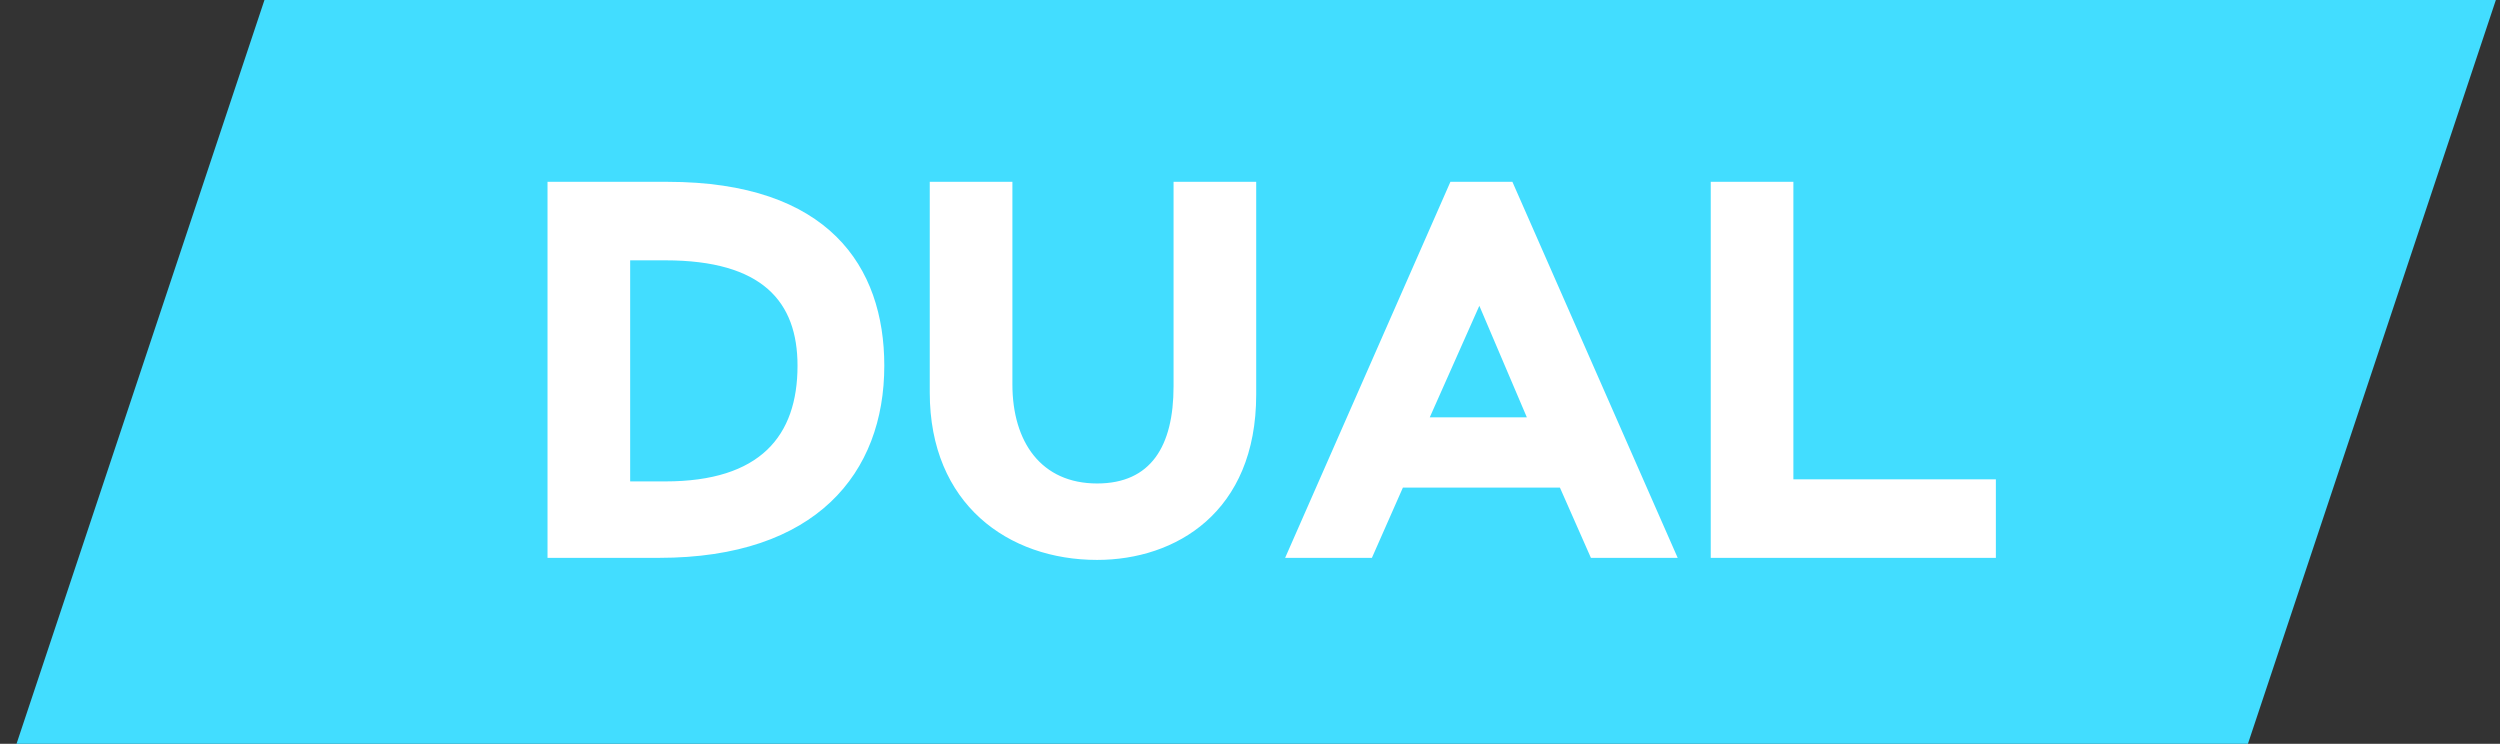
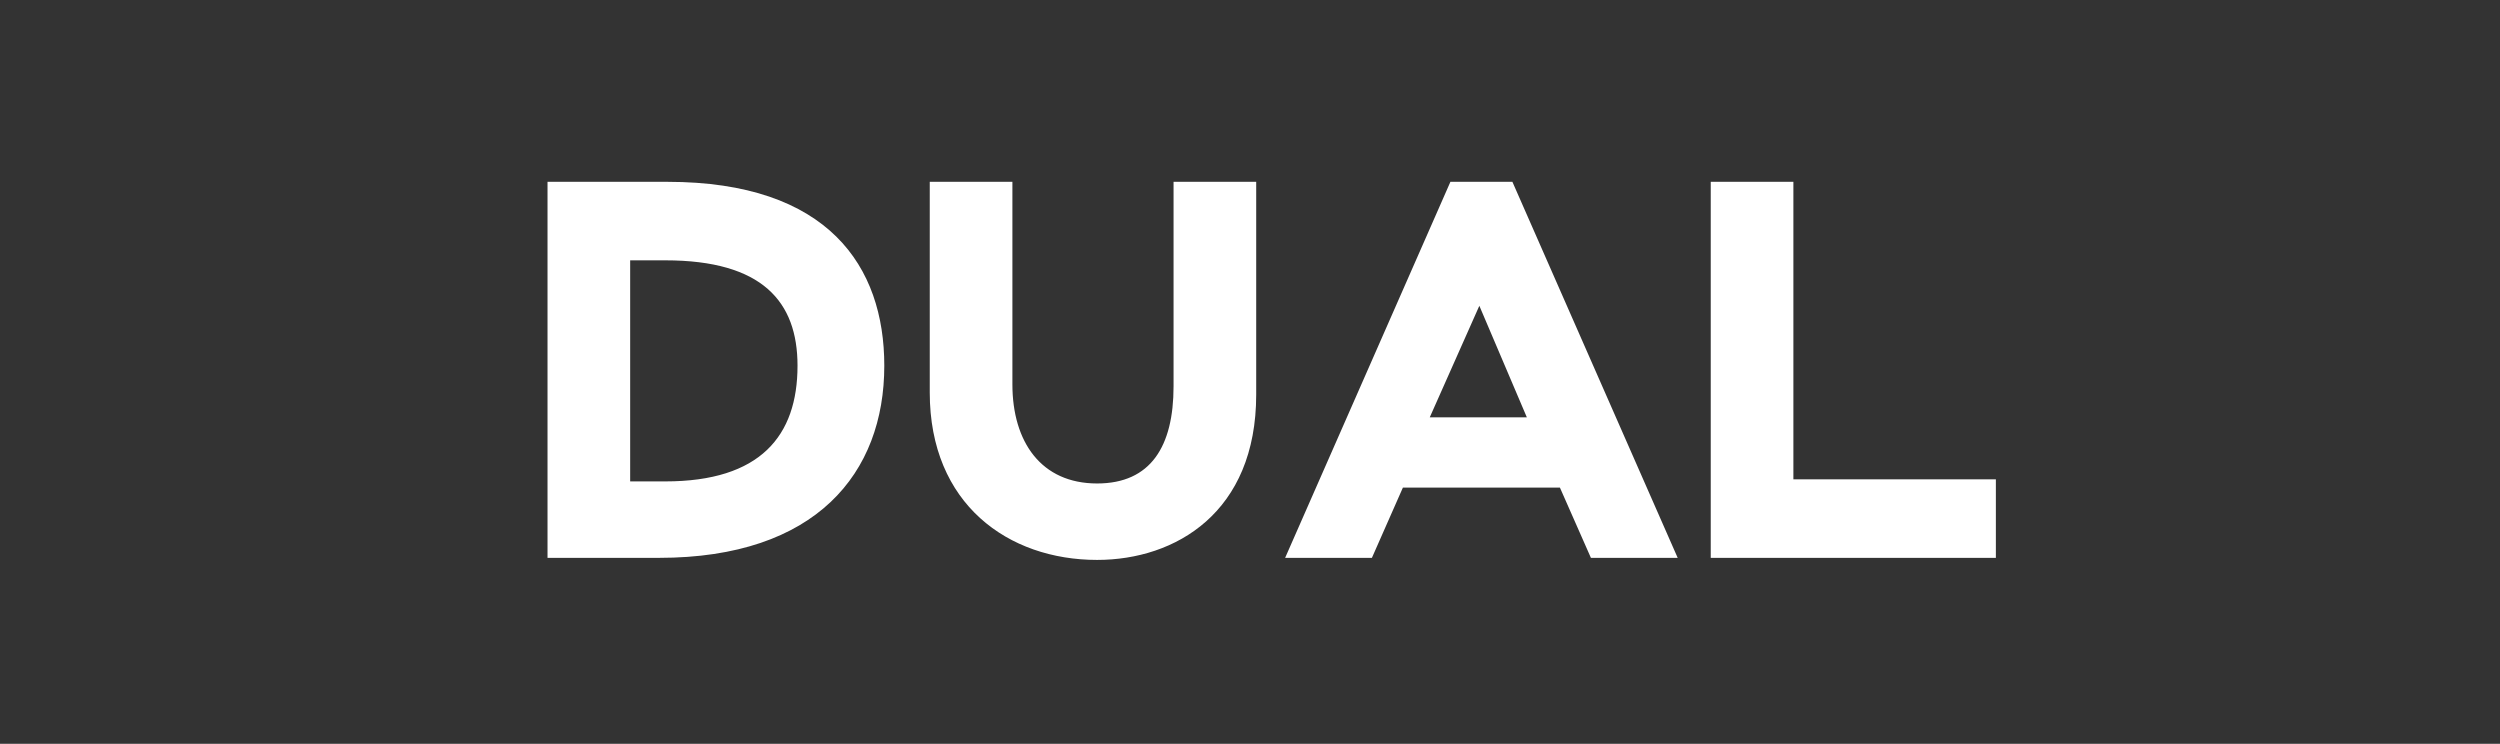
<svg xmlns="http://www.w3.org/2000/svg" id="Слой_1" x="0px" y="0px" viewBox="0 0 121 36" style="enable-background:new 0 0 121 36;" xml:space="preserve">
  <rect x="0" y="0" width="121" height="36" fill="#333333" stroke="none" />
  <style type="text/css"> .st0{fill:#42DDFF;} .st1{fill:#FFFFFF;} </style>
-   <polygon class="st0" points="120.8,0 108.8,0 108.8,0 12.8,0 0.8,36 12.8,36 108.8,36 108.8,36 " />
  <path class="st1" d="M26.5,27h5.4c7.6,0,10.9-4.1,10.9-9.3c0-4.8-2.7-8.9-10.5-8.9h-5.8V27z M32.2,12.6c4.7,0,6.4,2,6.4,5.1 c0,3.4-1.8,5.6-6.4,5.6h-1.7V12.6H32.2z M60.8,8.8h-4v9.9c0,2.9-1.1,4.7-3.7,4.7c-2.7,0-4.1-2-4.1-4.8V8.8h-4V19 c0,5.4,3.8,8.1,8.1,8.1c3.8,0,7.7-2.3,7.7-8V8.8z M62.2,27h4.2l1.5-3.4h7.6l1.5,3.4h4.2l-8-18.2h-3L62.2,27z M71.6,14.8l2.3,5.4 h-4.7L71.6,14.8z M82.7,27h13.9v-3.8h-9.8V8.8h-4V27z" />
</svg>